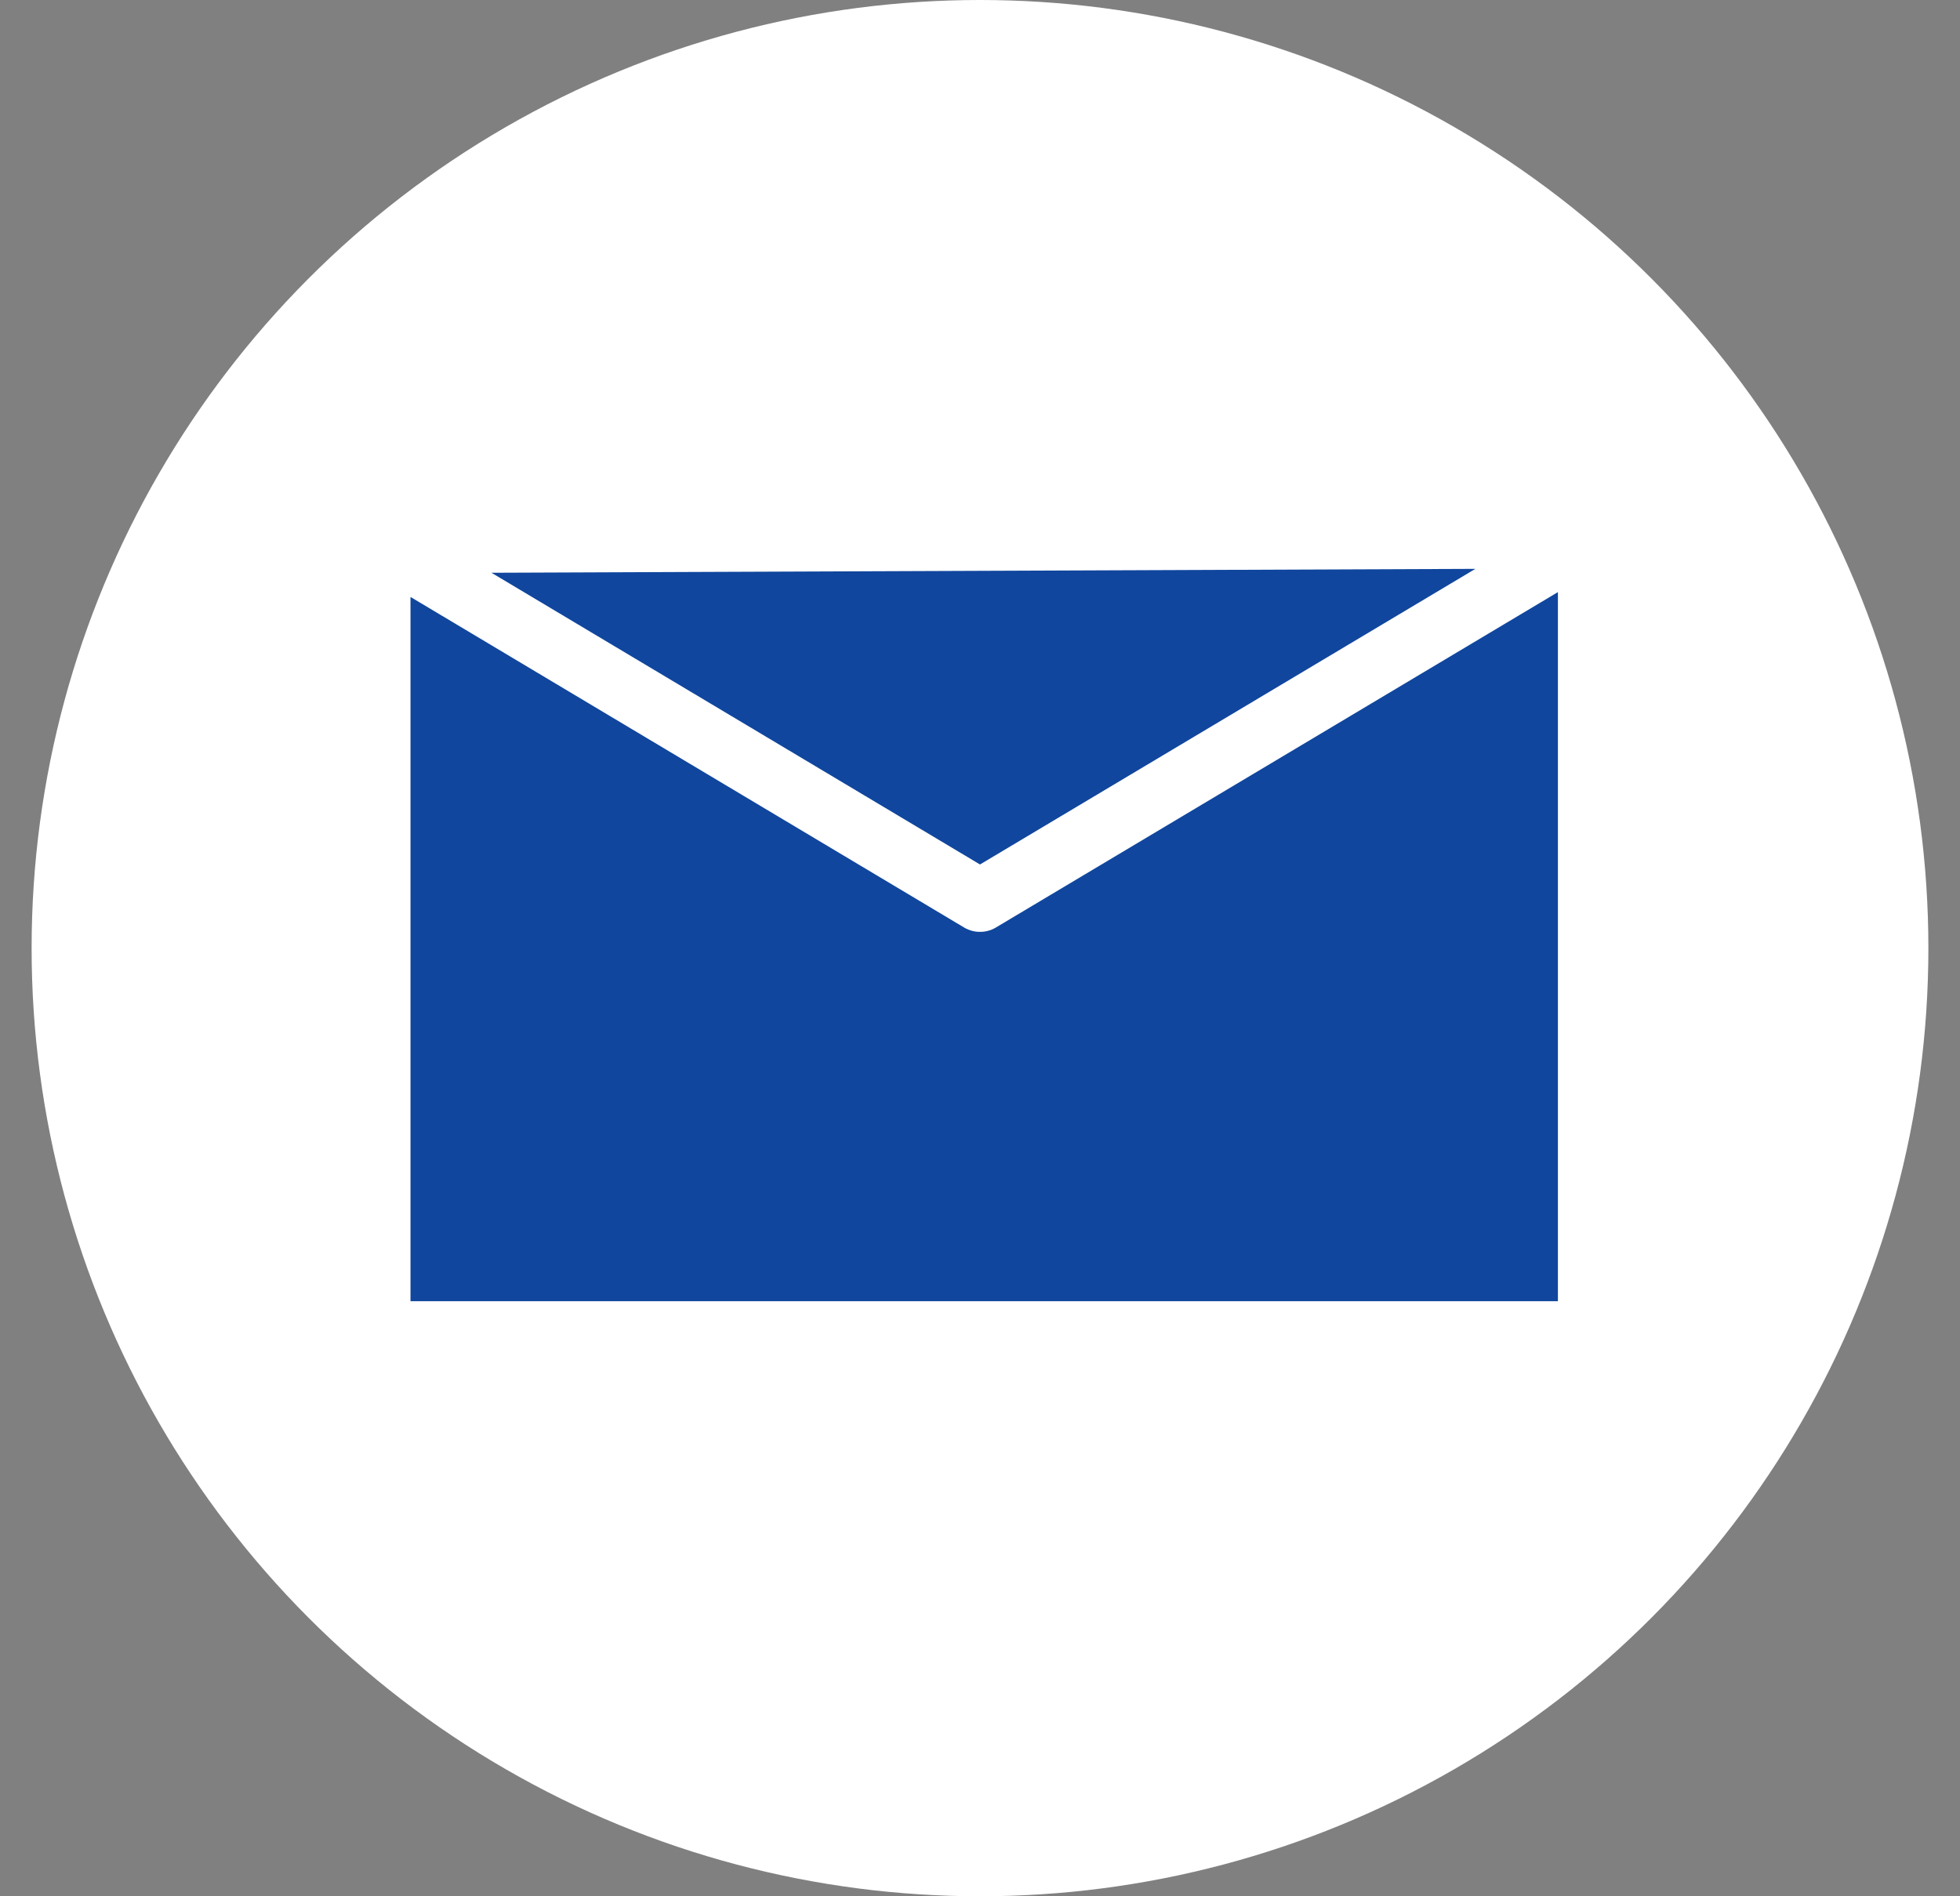
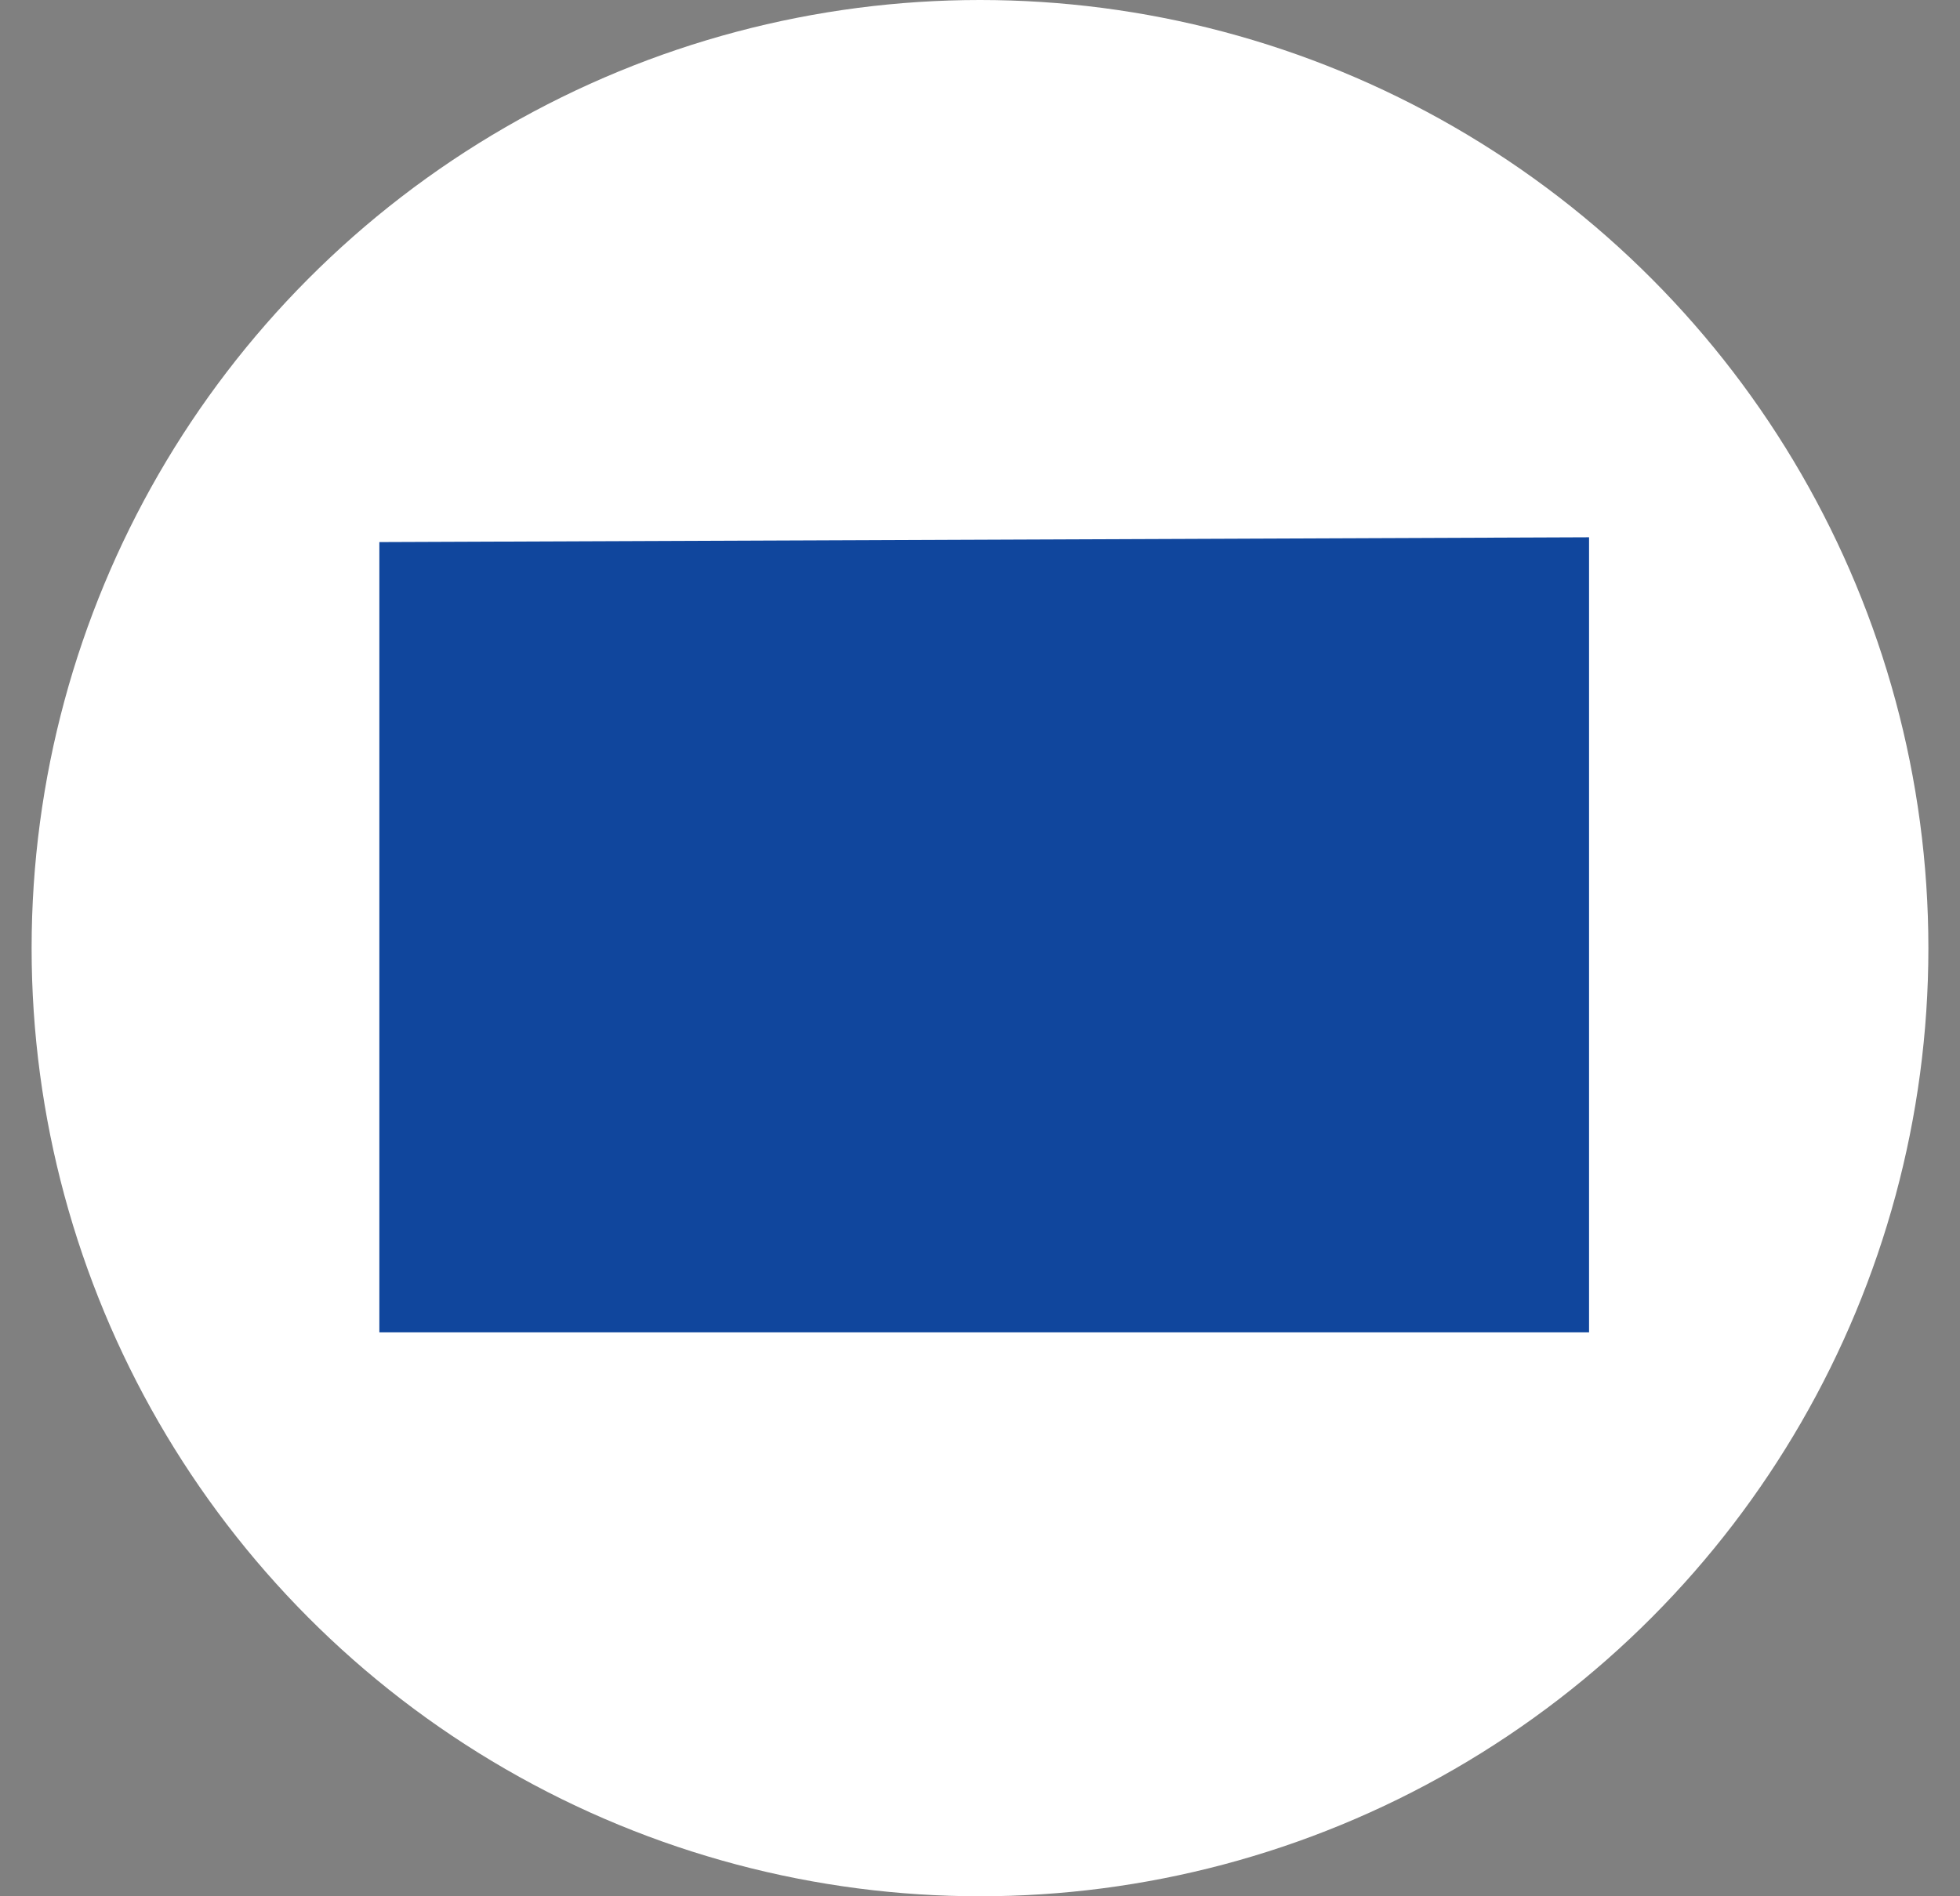
<svg xmlns="http://www.w3.org/2000/svg" width="31" height="30" viewBox="0 0 31 30" fill="none">
  <rect x="0" y="0" width="31" height="30" fill="#808080" stroke="none" />
  <circle cx="15.5" cy="15" r="15" fill="white" />
  <path d="M6 8.576L25.133 8.5V21.078H6V8.576Z" fill="#10469D" />
-   <path d="M6 8.576L25.133 8.5M6 8.576V21.078H25.133V8.5M6 8.576L15.5 14.25L25.133 8.5" stroke="white" stroke-width="0.985" stroke-linecap="round" stroke-linejoin="round" />
</svg>